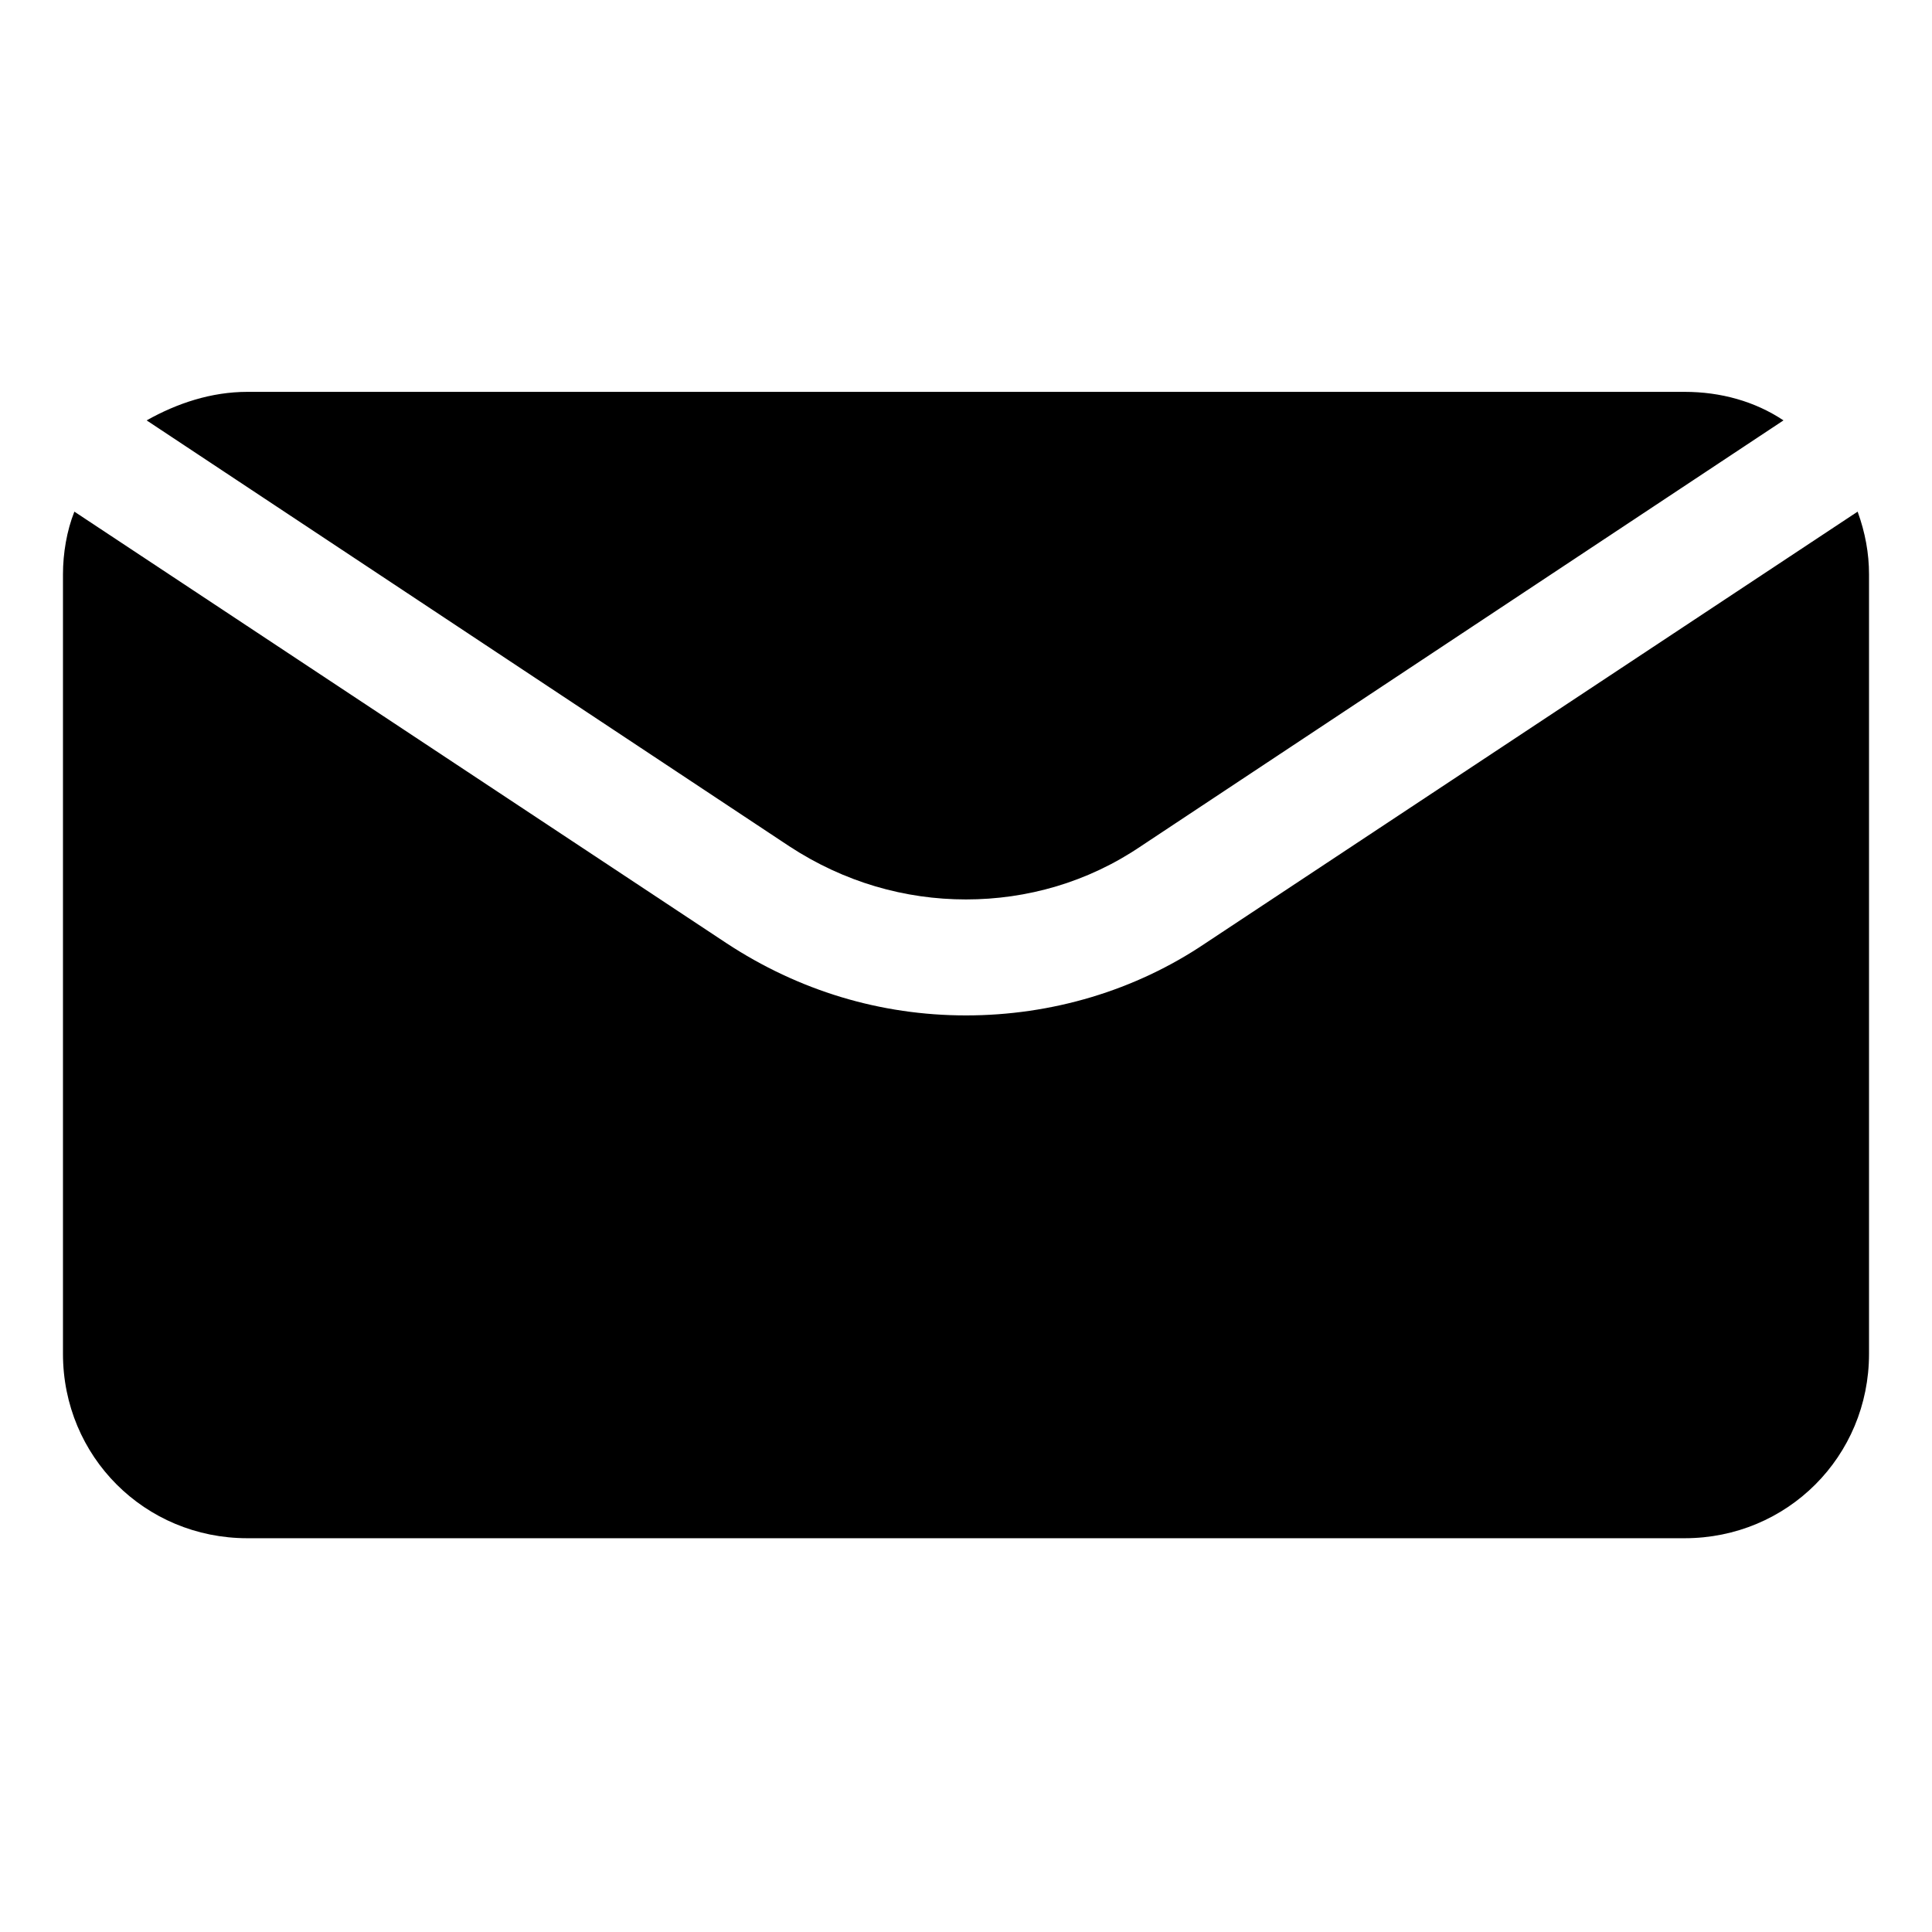
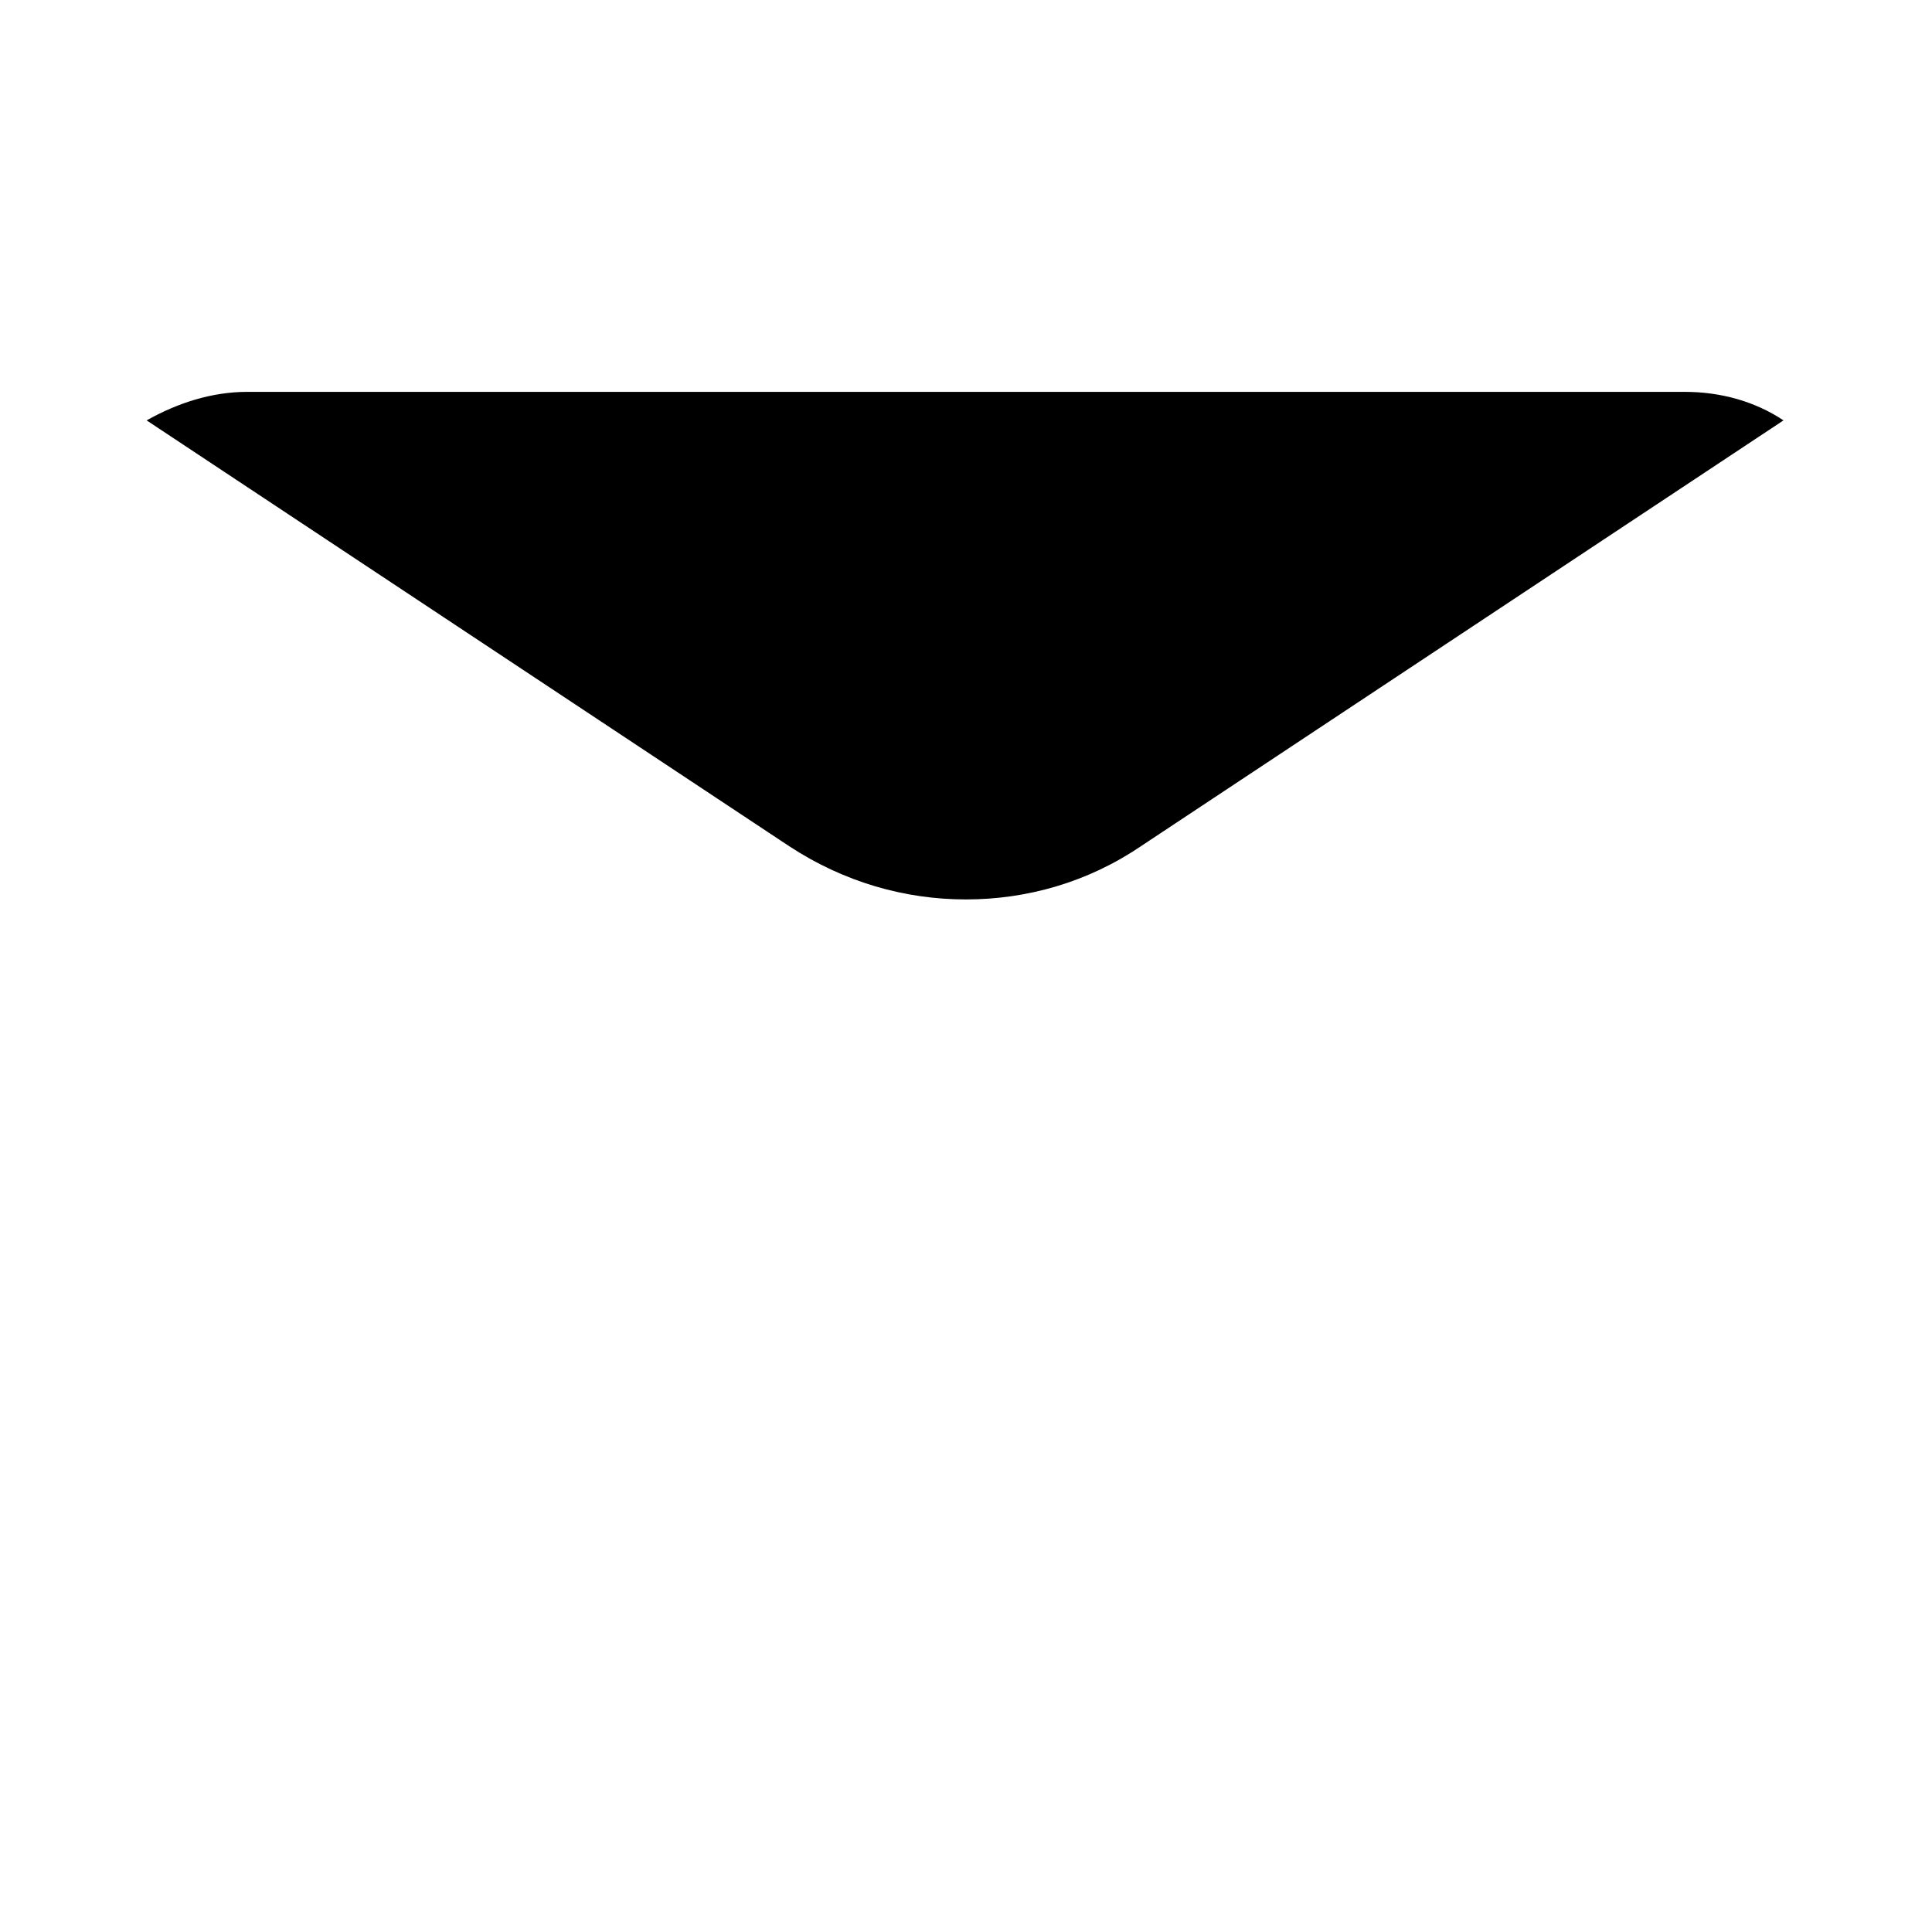
<svg xmlns="http://www.w3.org/2000/svg" fill="#000000" width="800px" height="800px" version="1.1" viewBox="144 144 512 512">
  <g>
-     <path d="m400 382.36c16.121 0 32.242-4.535 46.352-14.105l170.29-112.85c-7.559-5.039-16.625-7.559-26.199-7.559h-380.88c-9.574 0-18.641 3.023-26.703 7.559l170.29 112.85c14.605 9.574 30.727 14.105 46.852 14.105z" />
-     <path d="m636.29 279.59-172.81 114.36c-18.641 12.594-40.809 19.145-63.48 19.145s-44.336-6.551-63.48-19.145l-172.81-114.36c-2.016 5.039-3.023 11.082-3.023 16.625v206.56c0 27.207 21.664 48.871 48.871 48.871h380.88c27.207 0 48.871-21.664 48.871-48.871v-206.56c0.004-5.543-1.004-11.086-3.019-16.625z" />
+     <path d="m400 382.36c16.121 0 32.242-4.535 46.352-14.105l170.29-112.85c-7.559-5.039-16.625-7.559-26.199-7.559h-380.88c-9.574 0-18.641 3.023-26.703 7.559l170.29 112.85c14.605 9.574 30.727 14.105 46.852 14.105" />
  </g>
</svg>